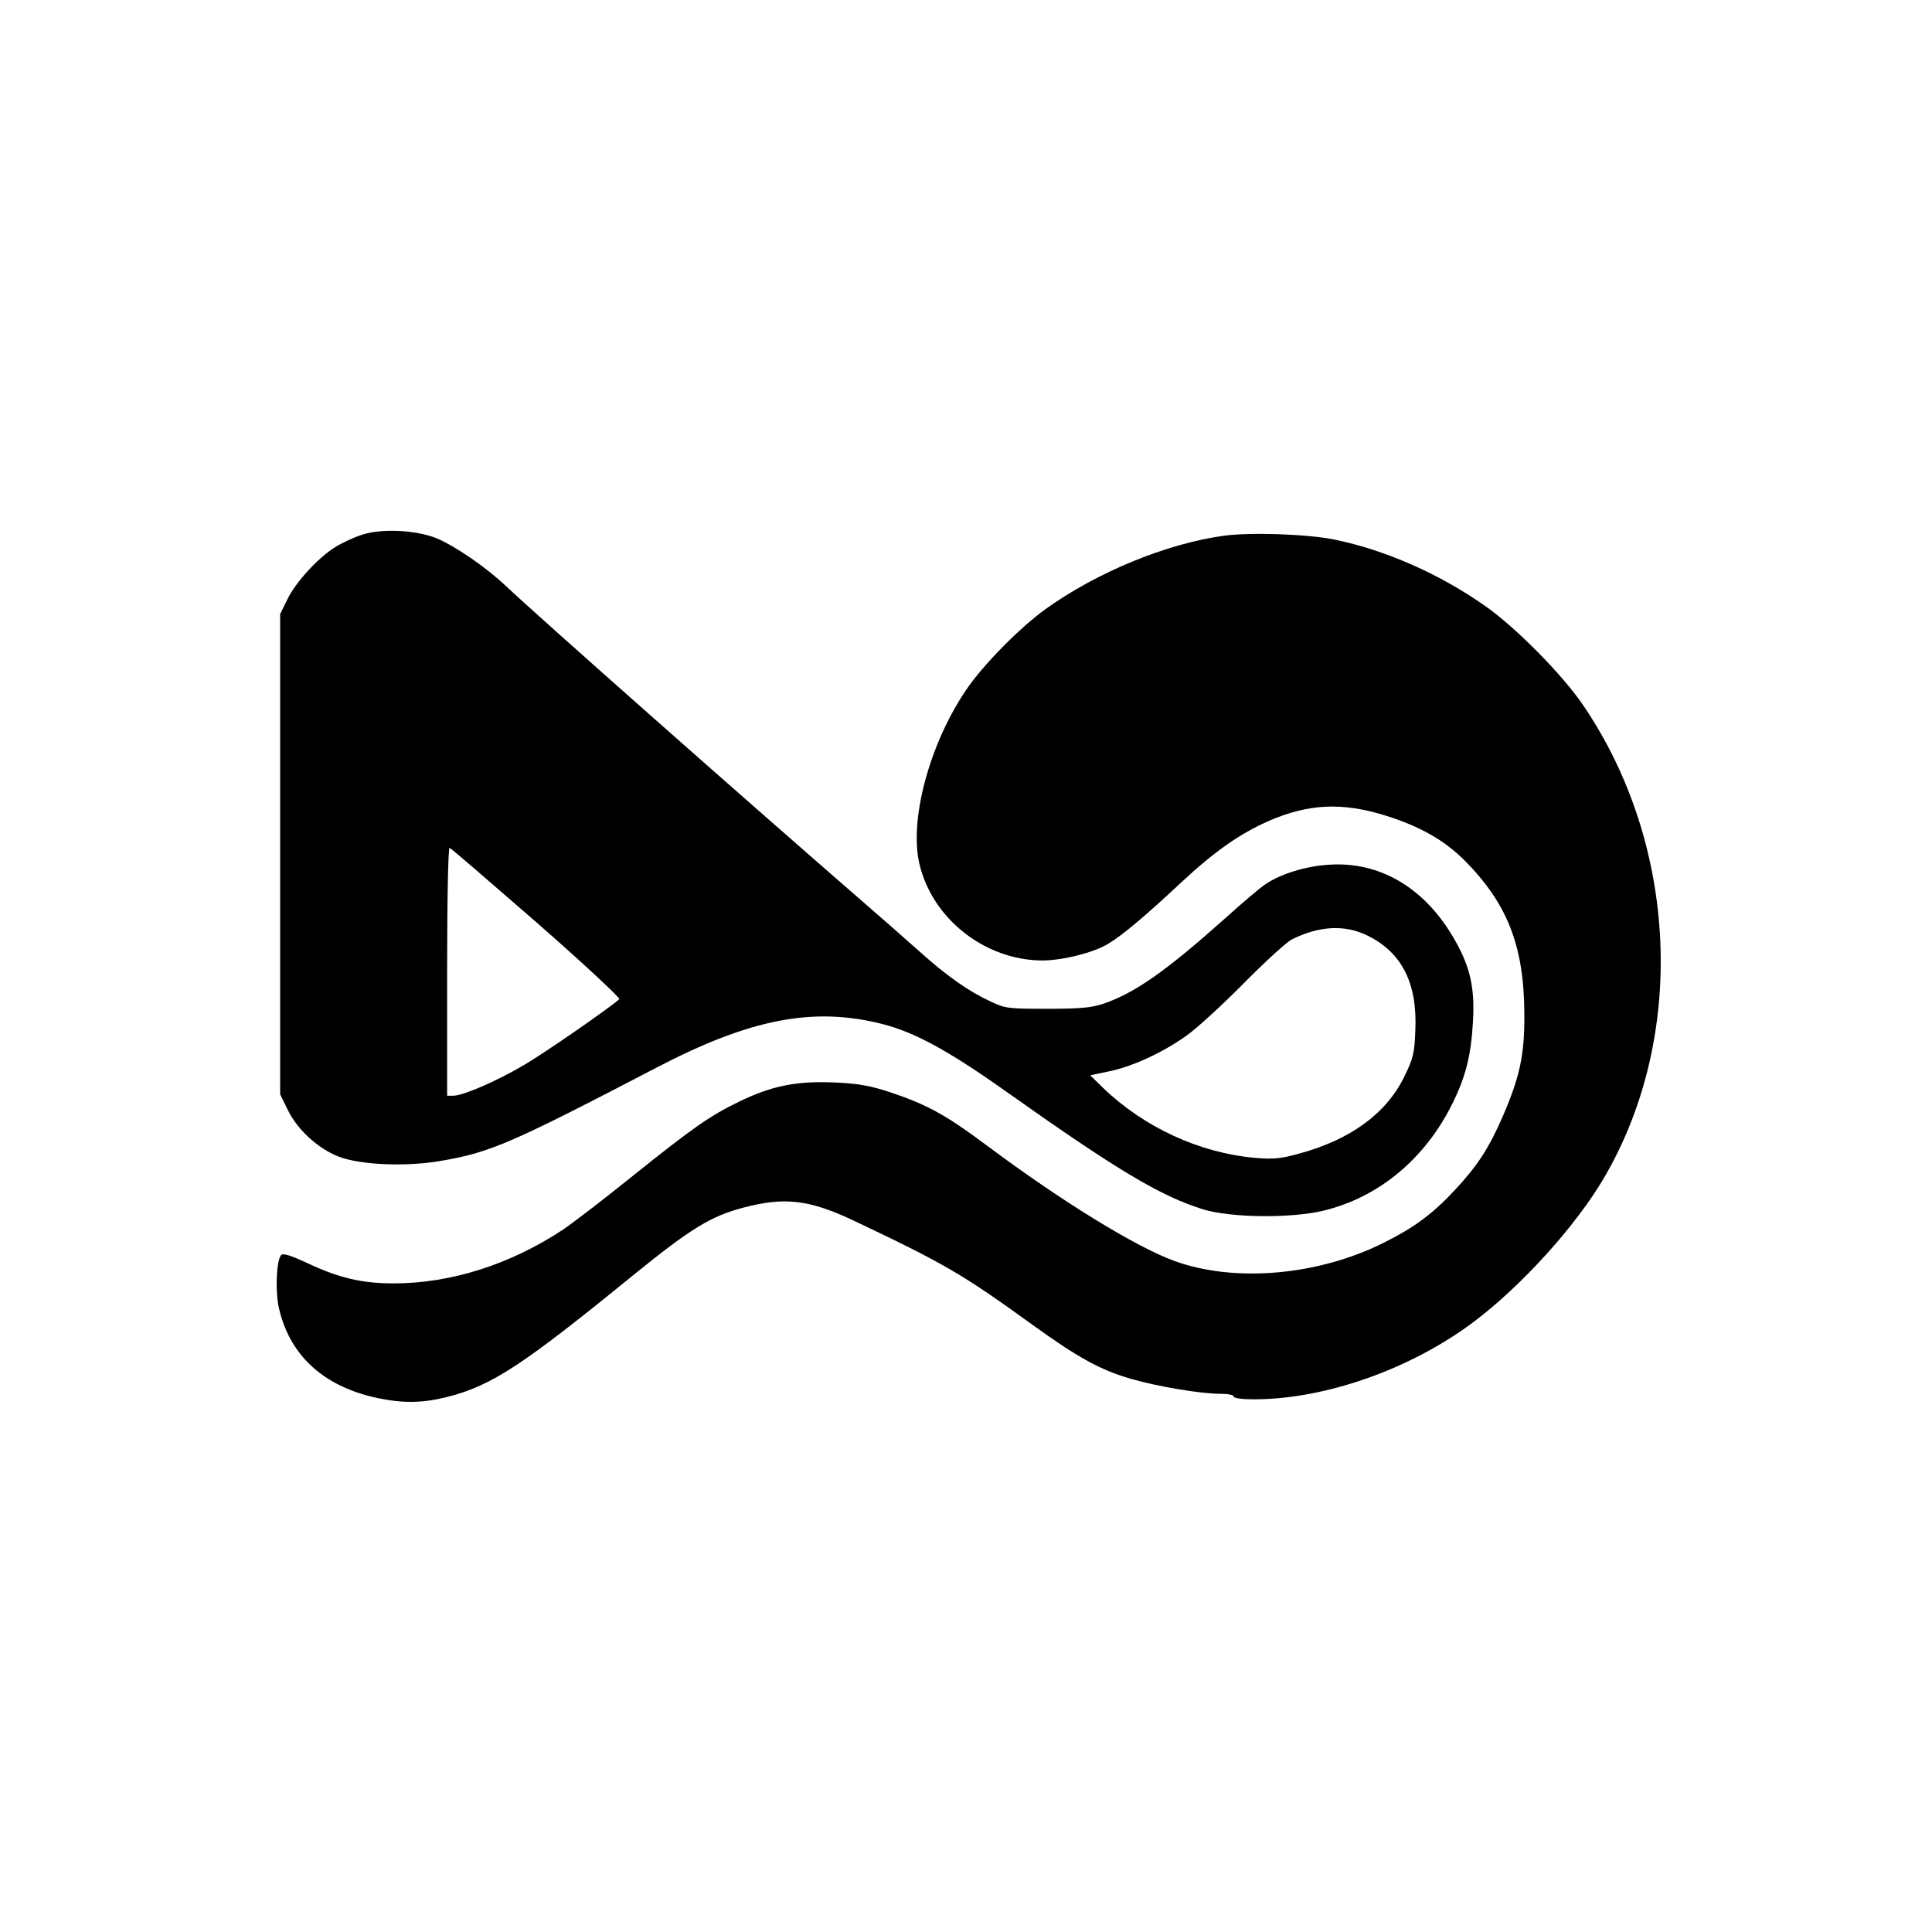
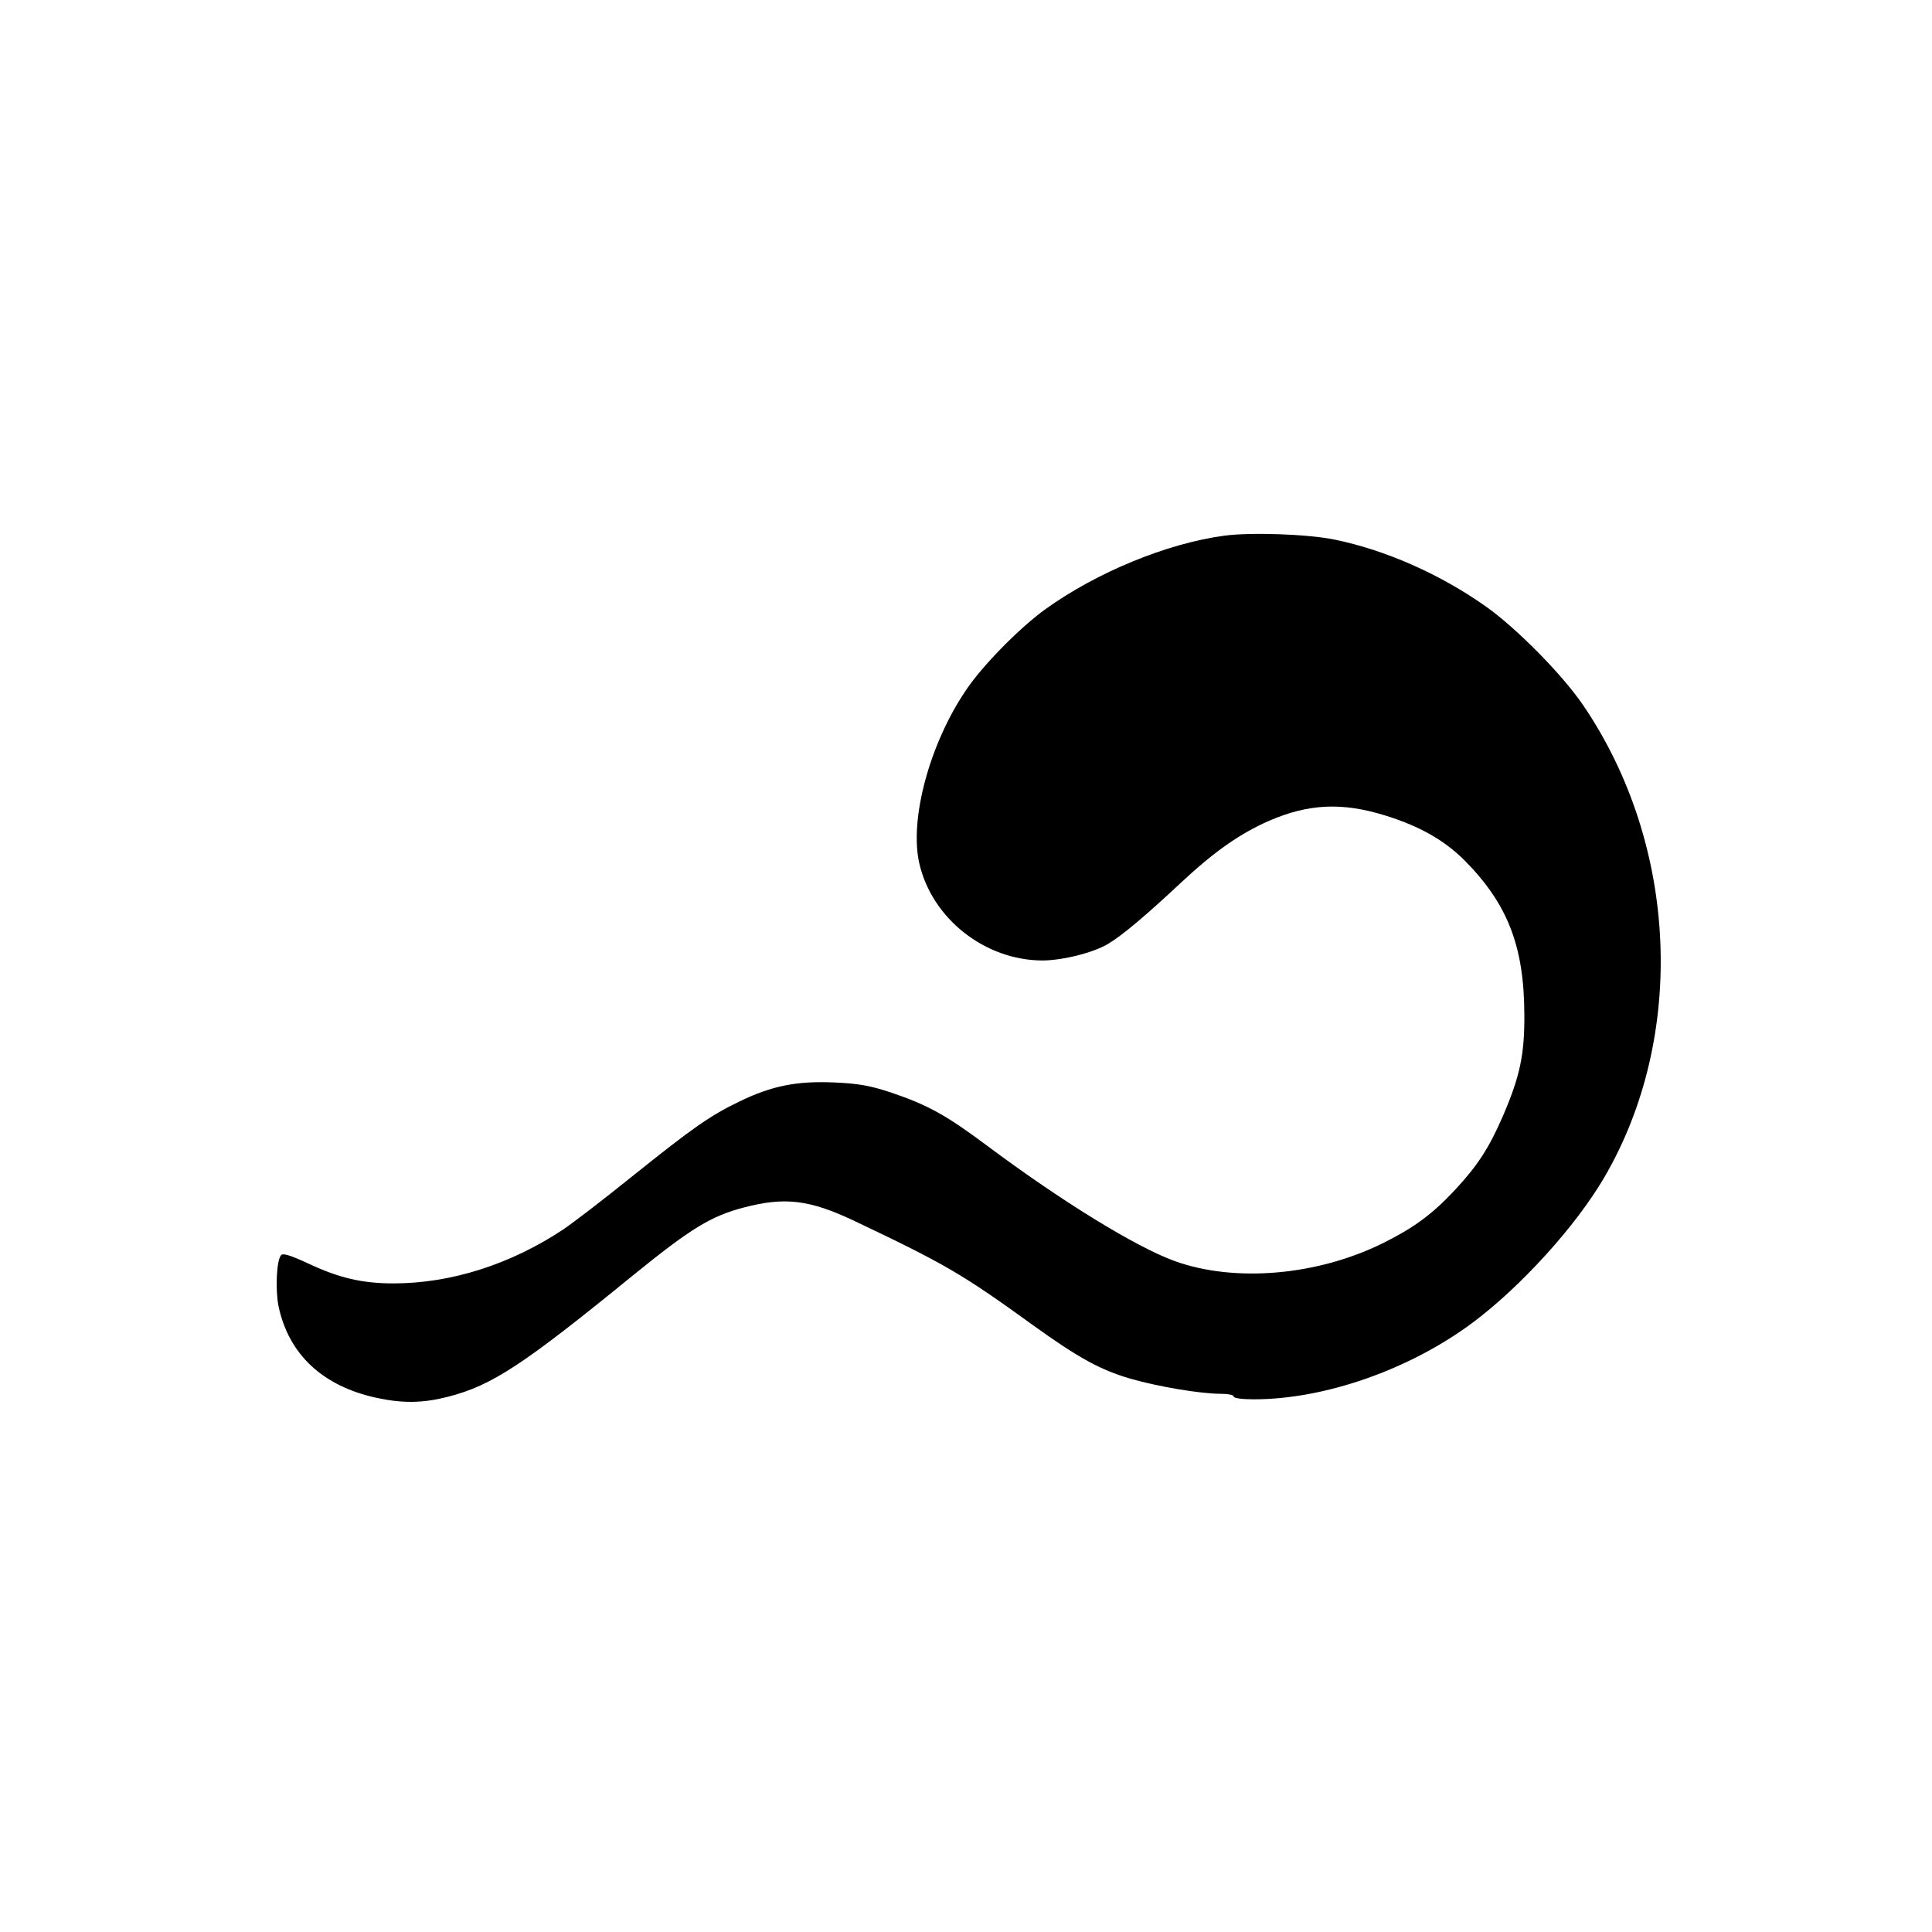
<svg xmlns="http://www.w3.org/2000/svg" version="1.0" width="700pt" height="700pt" viewBox="0 0 700 700" preserveAspectRatio="xMidYMid meet">
  <g transform="translate(0,700) scale(0.1,-0.1)" fill="#000000" stroke="none">
-     <path d="M1310 5062 c-30 -10 -73 -30 -95 -44 -63 -39 -143 -127 -173 -188 l-27 -55 0 -870 0 -870 28 -57 c35 -72 110 -140 185 -169 79 -30 244 -37 370 -15 180 31 251 62 783 339 338 176 566 220 815 157 118 -30 239 -96 444 -241 406 -288 565 -383 720 -431 99 -30 313 -33 433 -5 202 48 372 189 471 392 48 98 66 173 73 296 7 126 -12 203 -74 307 -106 178 -266 271 -447 259 -85 -5 -176 -33 -233 -72 -18 -12 -84 -68 -146 -124 -212 -189 -324 -268 -437 -307 -44 -15 -84 -19 -205 -19 -142 0 -153 1 -207 27 -80 37 -159 93 -258 182 -47 42 -146 129 -220 193 -435 378 -1171 1029 -1275 1128 -75 71 -188 148 -256 176 -76 29 -198 35 -269 11z m635 -1405 c169 -148 303 -273 299 -277 -34 -31 -266 -192 -344 -238 -100 -59 -220 -111 -257 -112 l-23 0 0 451 c0 268 4 449 9 447 5 -1 147 -124 316 -271z m3008 -46 c126 -61 183 -173 175 -345 -3 -83 -8 -102 -41 -169 -65 -132 -195 -227 -381 -277 -65 -18 -92 -21 -160 -15 -200 18 -400 110 -549 253 l-47 46 67 14 c85 17 195 68 281 129 37 26 130 111 207 189 77 78 156 150 175 160 98 49 191 55 273 15z" />
    <path d="M4435 5059 c-208 -28 -462 -133 -647 -266 -93 -67 -227 -203 -287 -292 -133 -195 -207 -471 -170 -630 46 -199 237 -350 445 -351 74 0 189 29 240 61 52 31 139 105 263 221 121 113 214 178 319 224 143 62 265 68 422 19 125 -39 212 -89 285 -161 157 -158 217 -311 218 -559 1 -146 -16 -225 -77 -367 -51 -118 -93 -182 -175 -270 -81 -87 -148 -136 -256 -190 -239 -120 -541 -146 -759 -67 -141 51 -412 218 -681 419 -146 109 -214 147 -348 192 -73 24 -114 32 -203 36 -137 6 -227 -12 -343 -68 -108 -52 -168 -94 -389 -271 -103 -83 -216 -170 -252 -194 -190 -126 -406 -195 -614 -195 -115 0 -198 20 -309 72 -62 29 -91 38 -98 31 -17 -17 -22 -123 -10 -185 37 -176 161 -291 357 -333 94 -20 166 -19 256 4 161 41 274 116 675 443 206 167 279 212 398 243 148 39 237 28 395 -46 335 -159 395 -194 655 -382 161 -116 243 -161 350 -192 100 -29 255 -55 328 -55 26 0 47 -4 47 -10 0 -6 31 -10 73 -10 257 0 565 108 793 278 174 130 373 349 476 525 299 511 269 1205 -76 1712 -74 109 -241 279 -353 358 -164 116 -362 204 -548 242 -97 20 -304 27 -400 14z" />
  </g>
</svg>